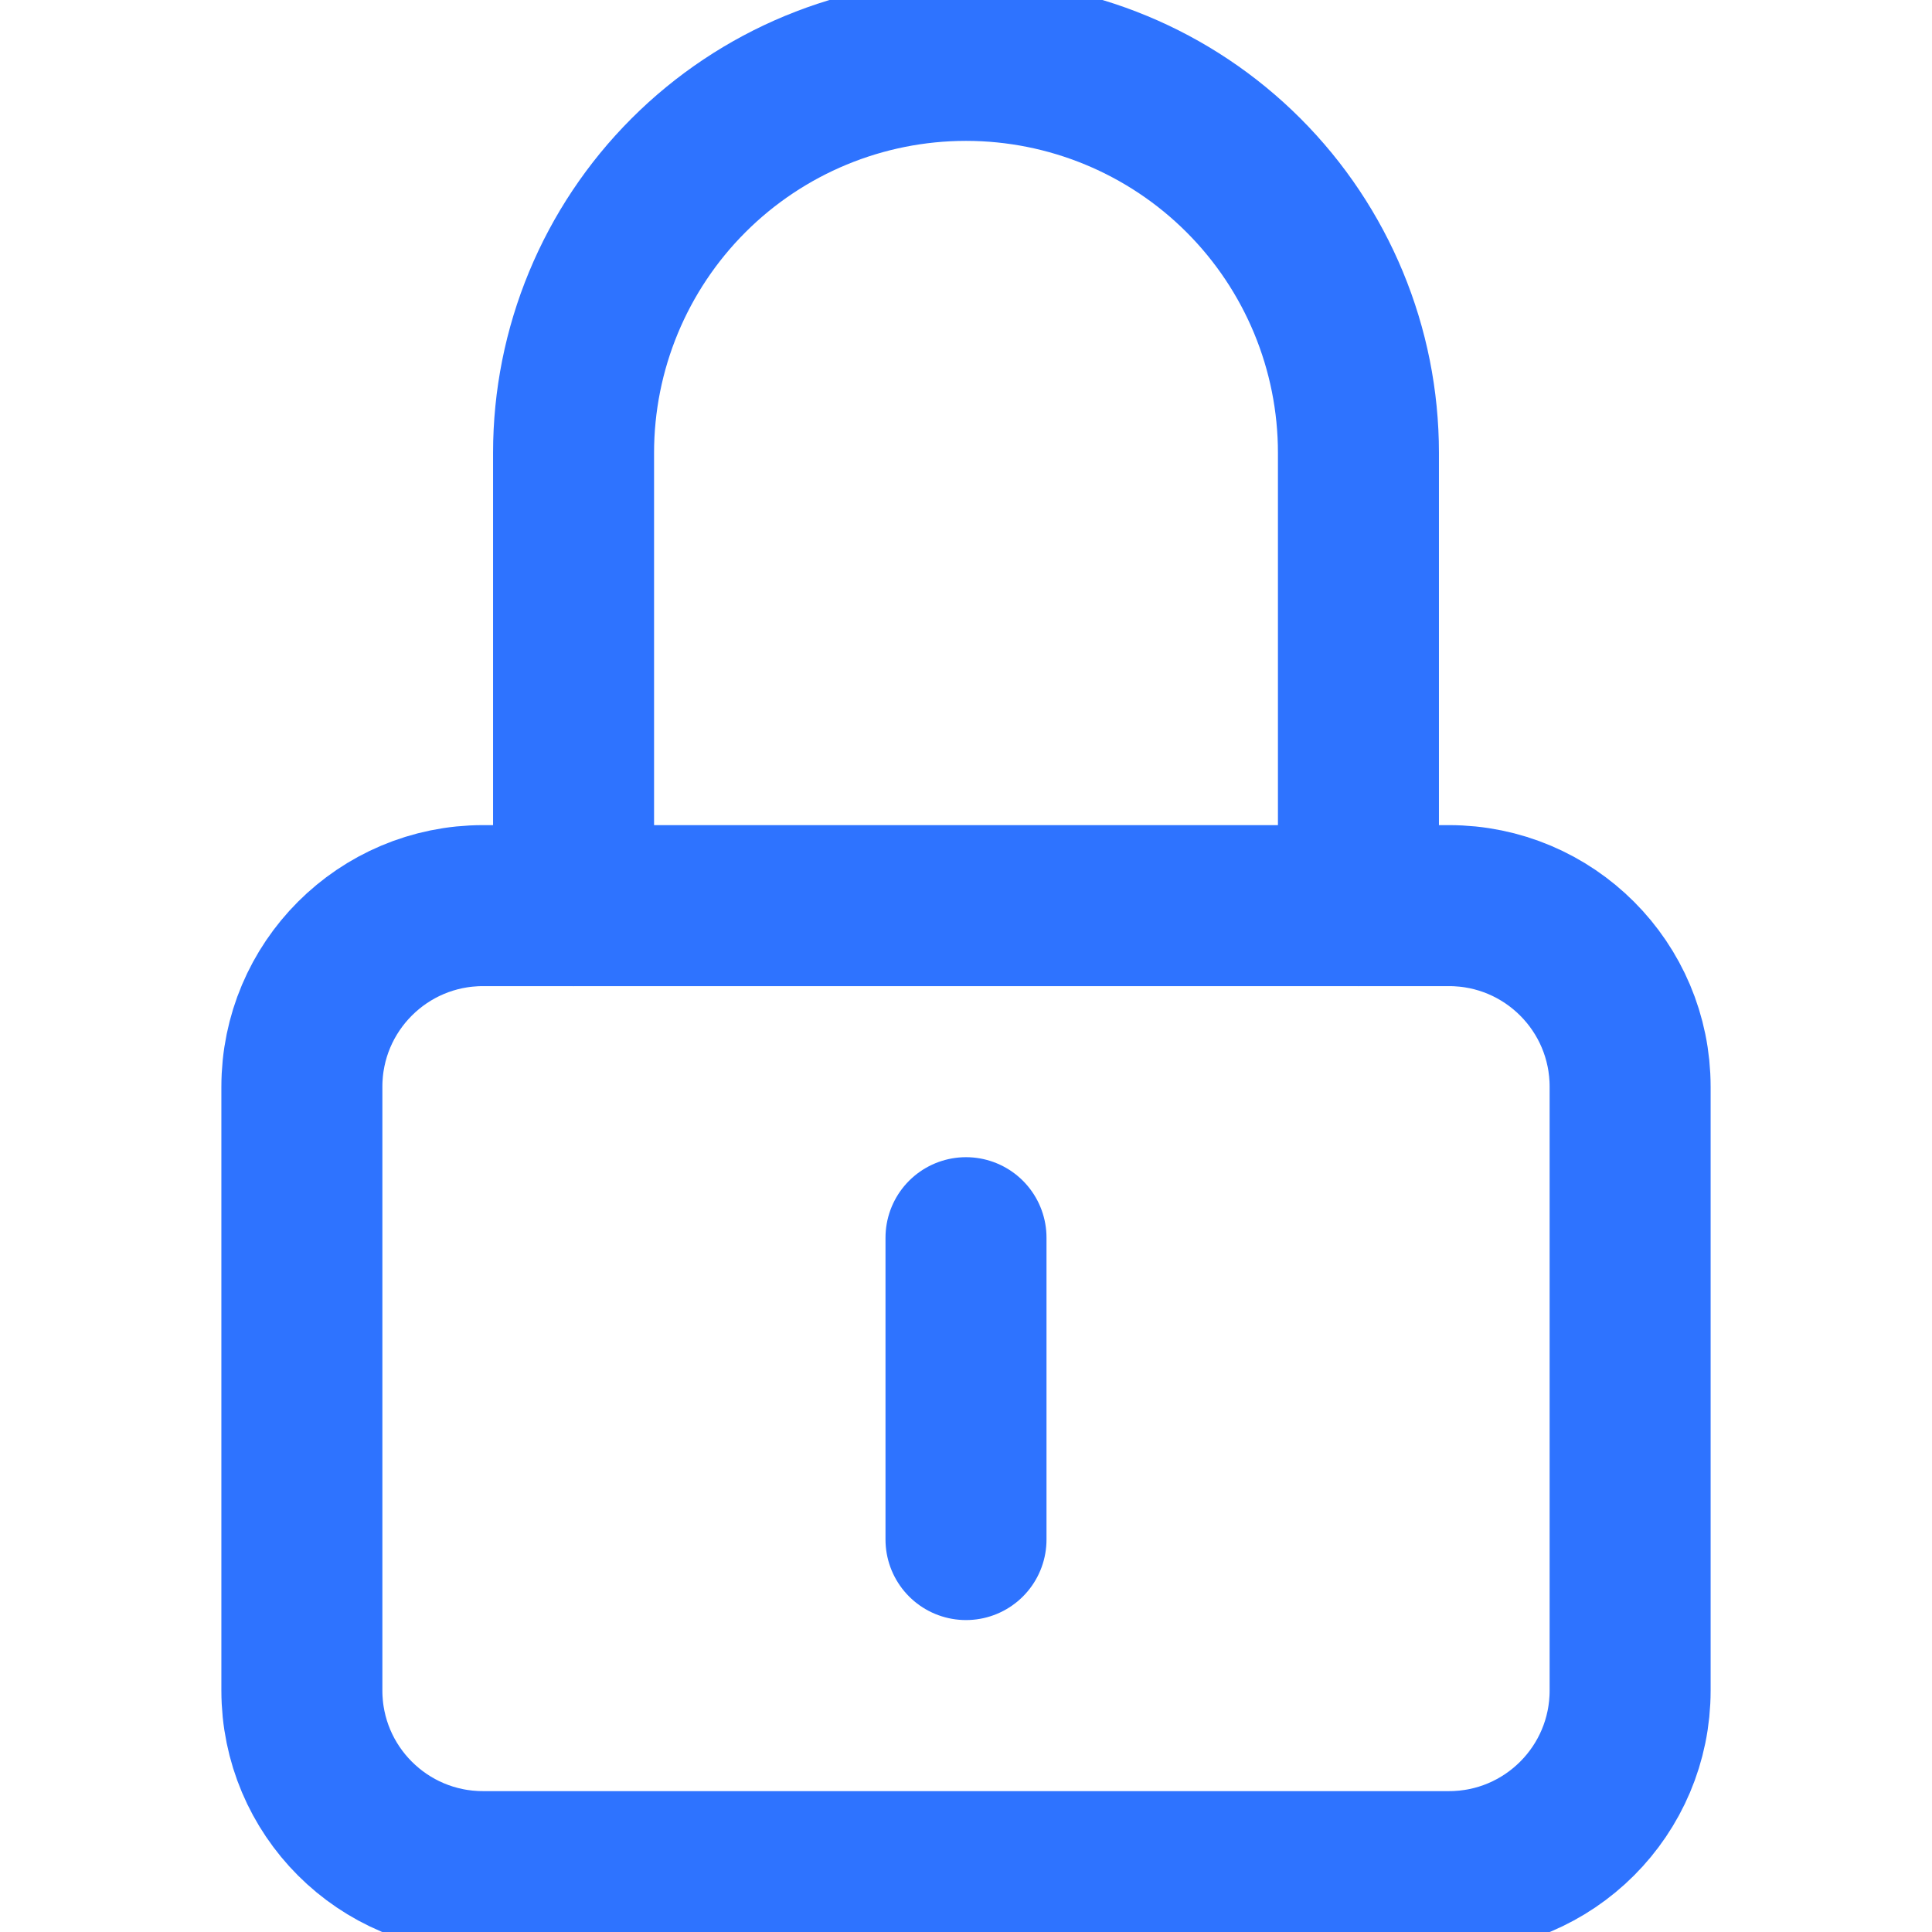
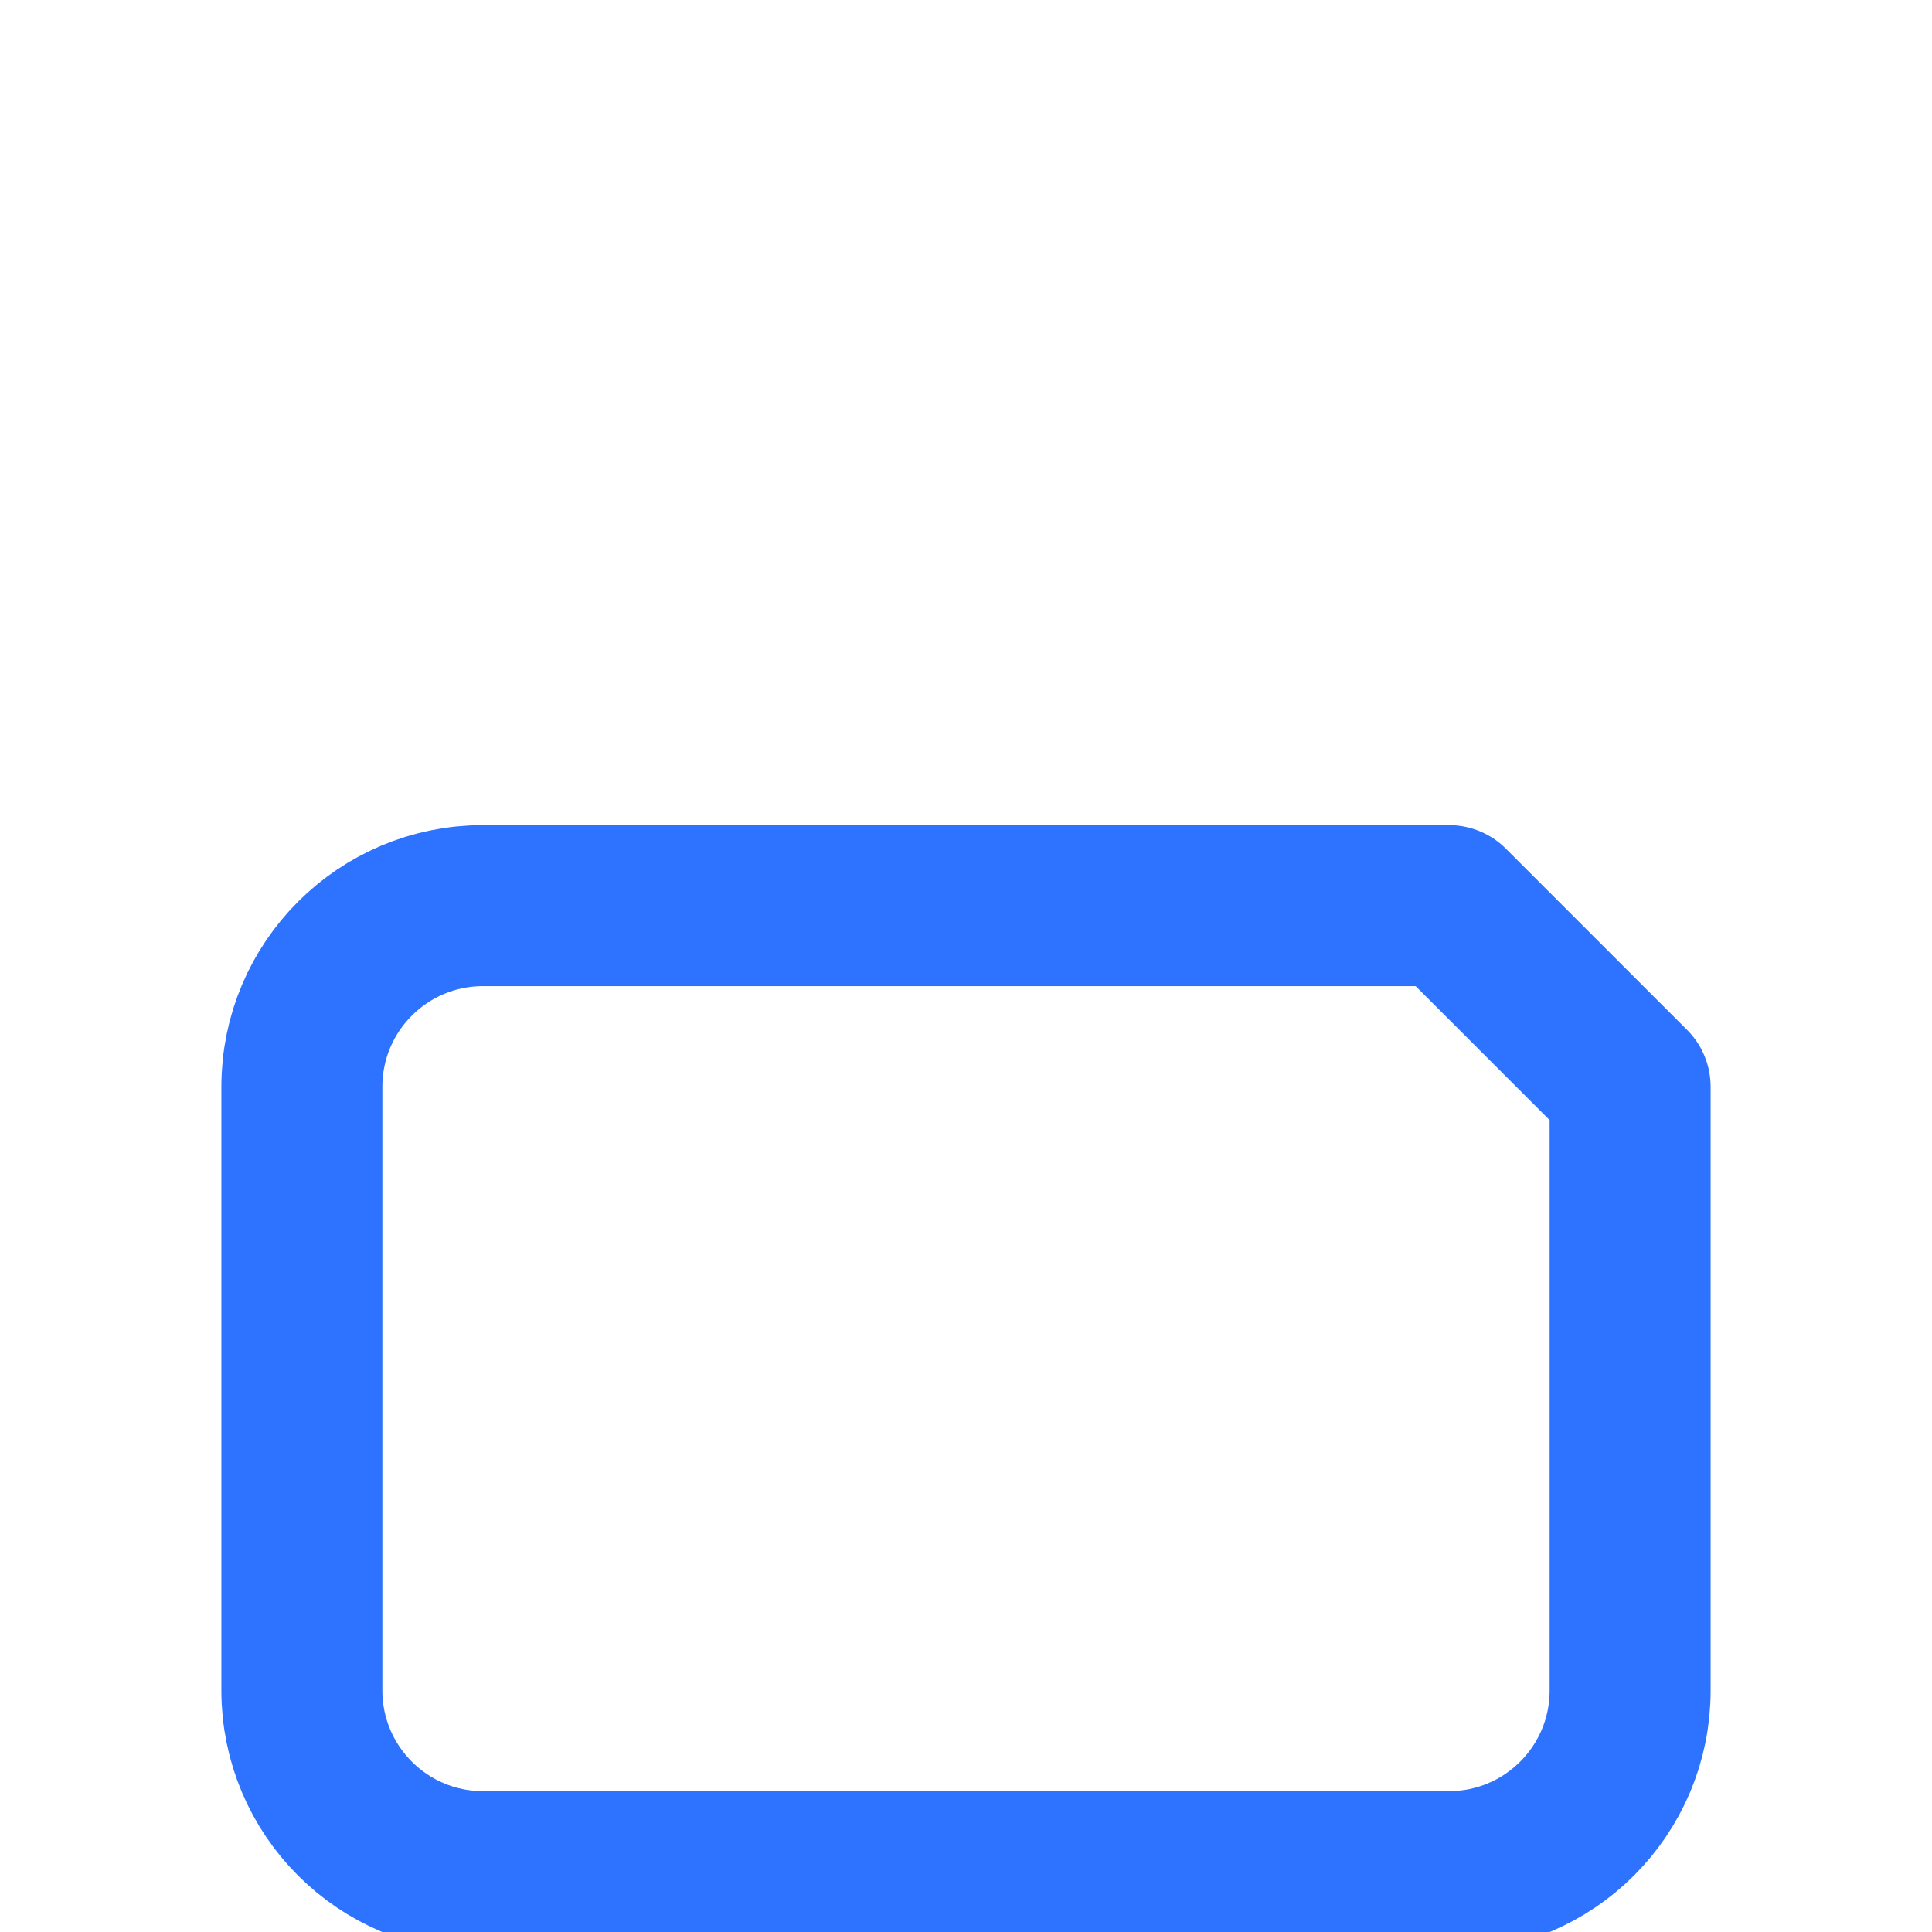
<svg xmlns="http://www.w3.org/2000/svg" width="24" height="24" viewBox="0 0 24 24" fill="none">
  <g clip-path="url(#clip0_1526_5825)">
-     <path d="M7.125 11.25V5.625C7.125 4.332 7.639 3.092 8.553 2.178C9.467 1.264 10.707 0.75 12 0.75C13.293 0.75 14.533 1.264 15.447 2.178C16.361 3.092 16.875 4.332 16.875 5.625V11.25" stroke="#2E73FF" stroke-width="2" stroke-miterlimit="10" stroke-linecap="round" stroke-linejoin="round" />
-     <path d="M12 15.375V19.125" stroke="#2E73FF" stroke-width="2" stroke-miterlimit="10" stroke-linecap="round" stroke-linejoin="round" />
-     <path d="M18 11.25H6C4.757 11.25 3.75 12.257 3.75 13.5V21C3.75 22.243 4.757 23.25 6 23.25H18C19.243 23.25 20.25 22.243 20.25 21V13.5C20.25 12.257 19.243 11.25 18 11.25Z" stroke="#2E73FF" stroke-width="2" stroke-miterlimit="10" stroke-linecap="round" stroke-linejoin="round" />
+     <path d="M18 11.25H6C4.757 11.25 3.75 12.257 3.75 13.5V21C3.75 22.243 4.757 23.25 6 23.25H18C19.243 23.25 20.25 22.243 20.25 21V13.5Z" stroke="#2E73FF" stroke-width="2" stroke-miterlimit="10" stroke-linecap="round" stroke-linejoin="round" />
  </g>
  <defs>
    <clipPath id="clip0_1526_5825">
      <rect width="24" height="24" fill="white" />
    </clipPath>
  </defs>
</svg>